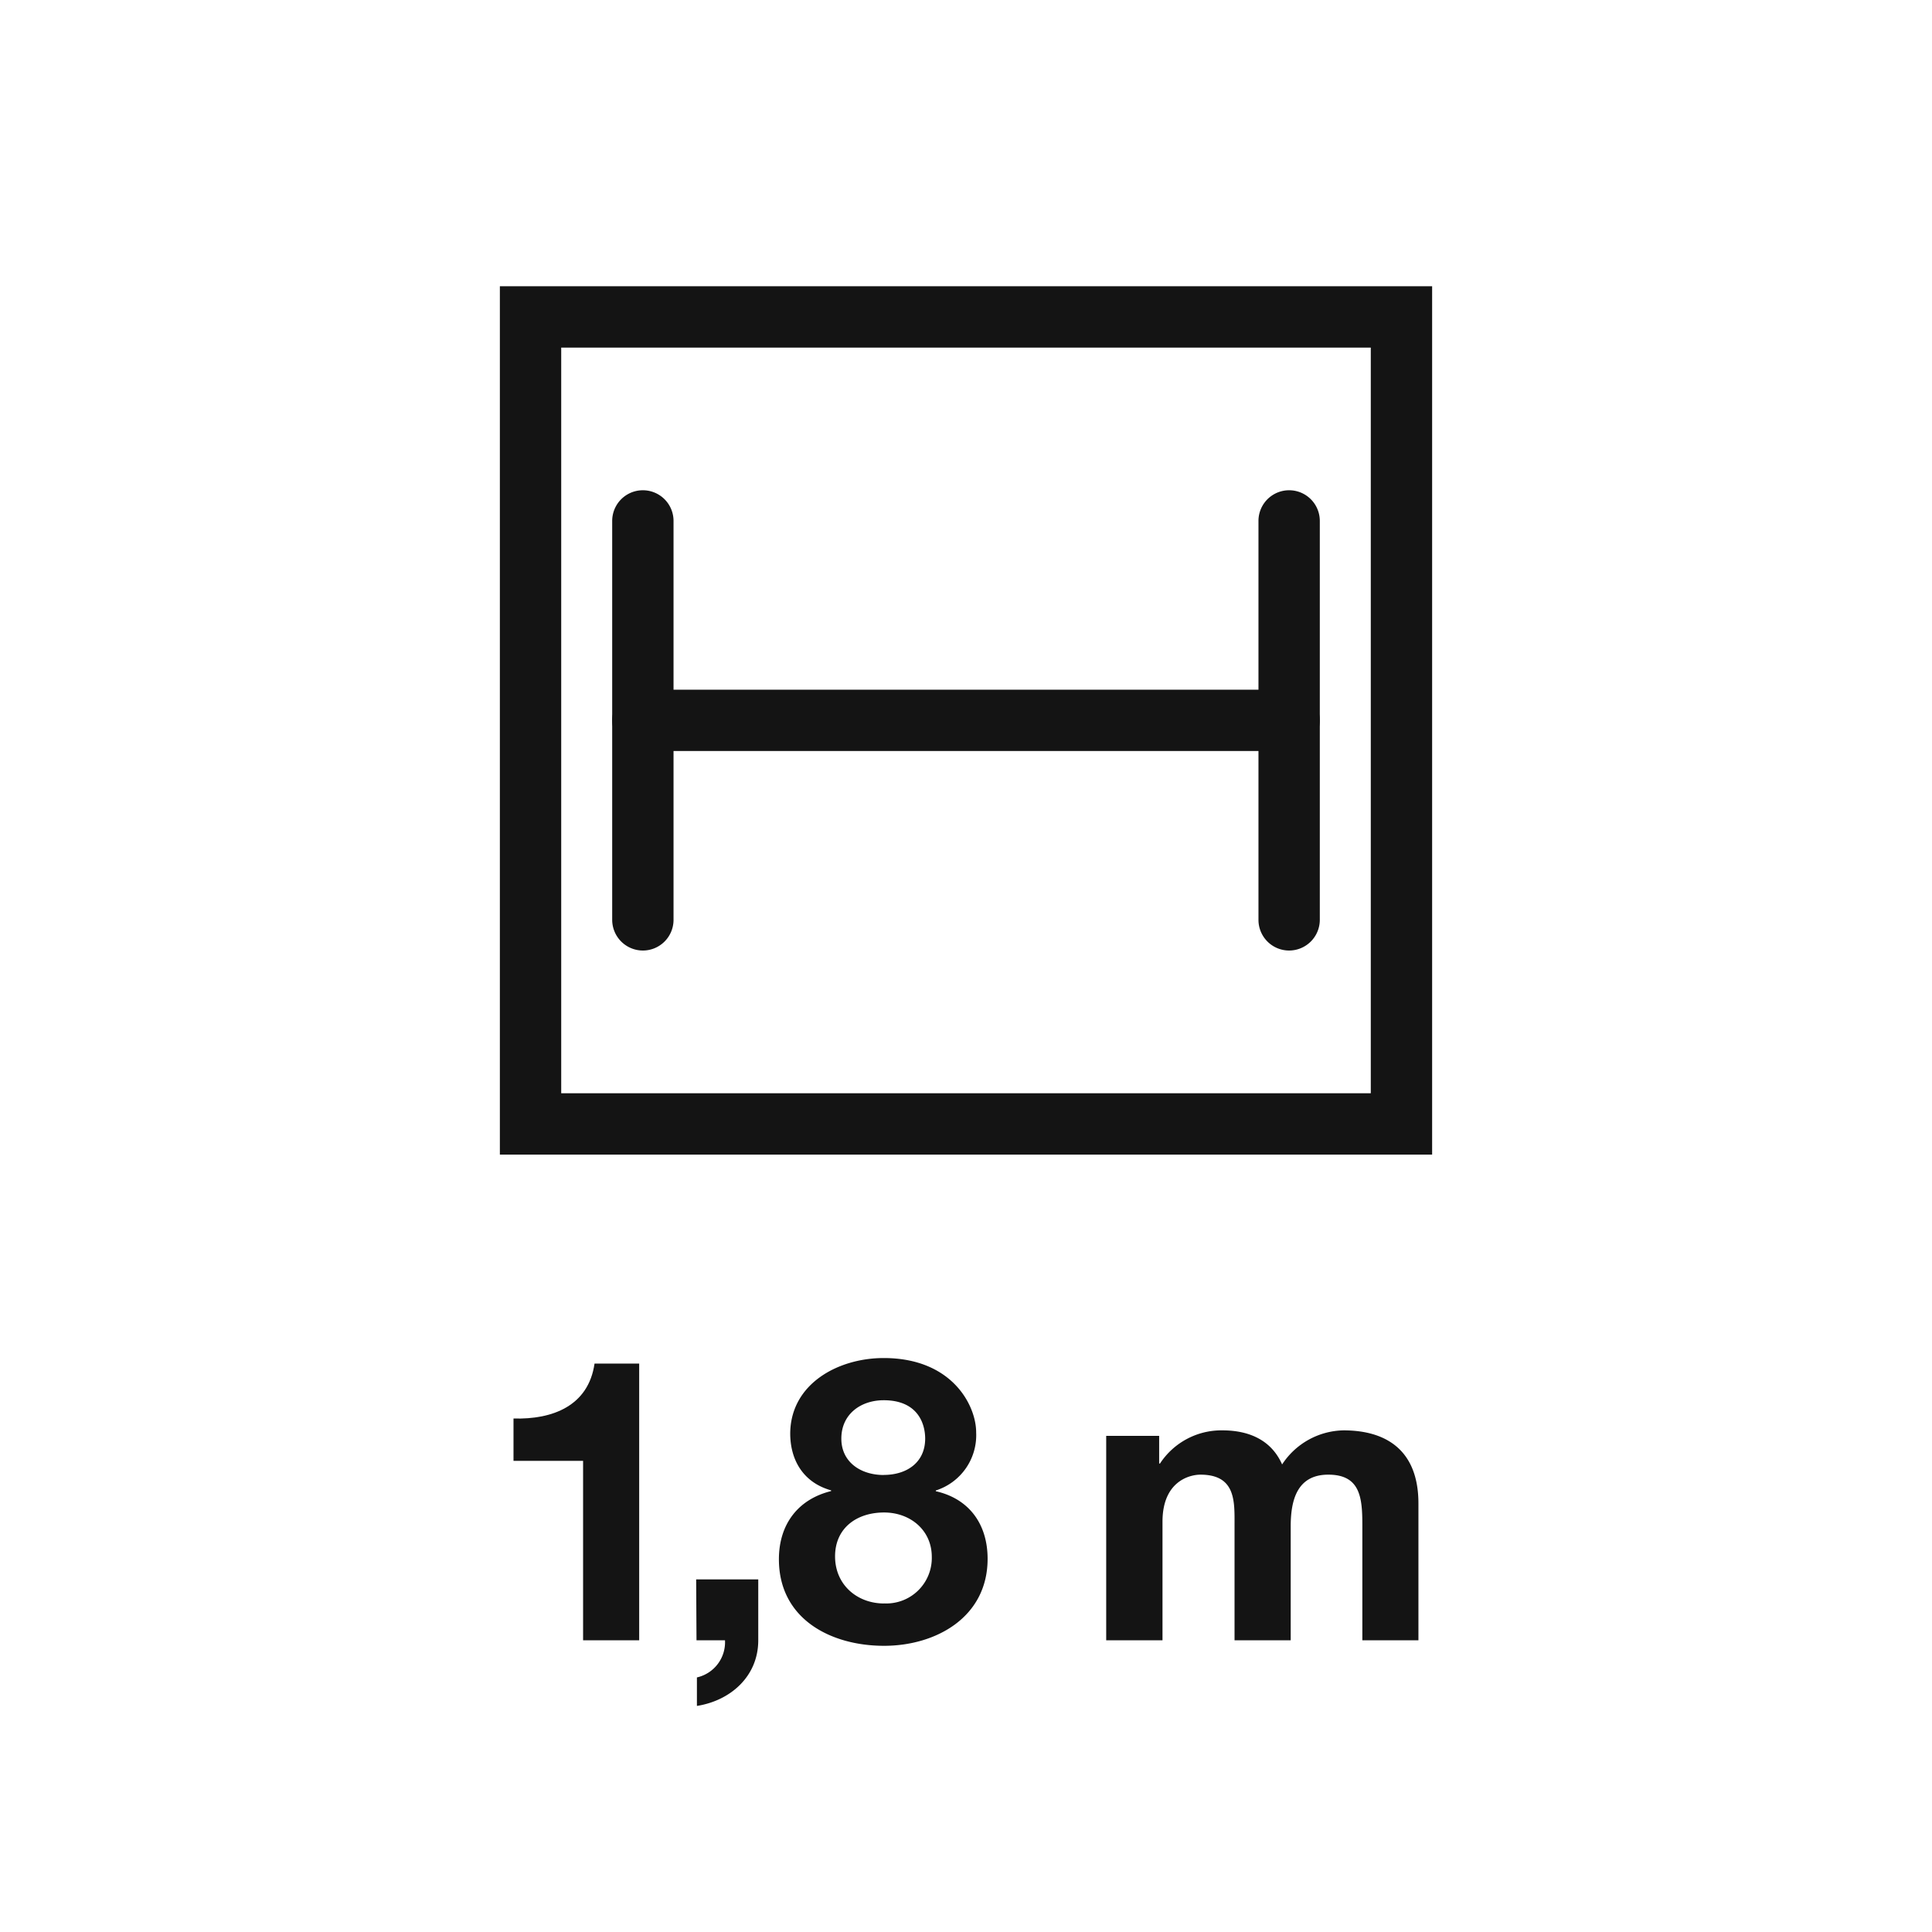
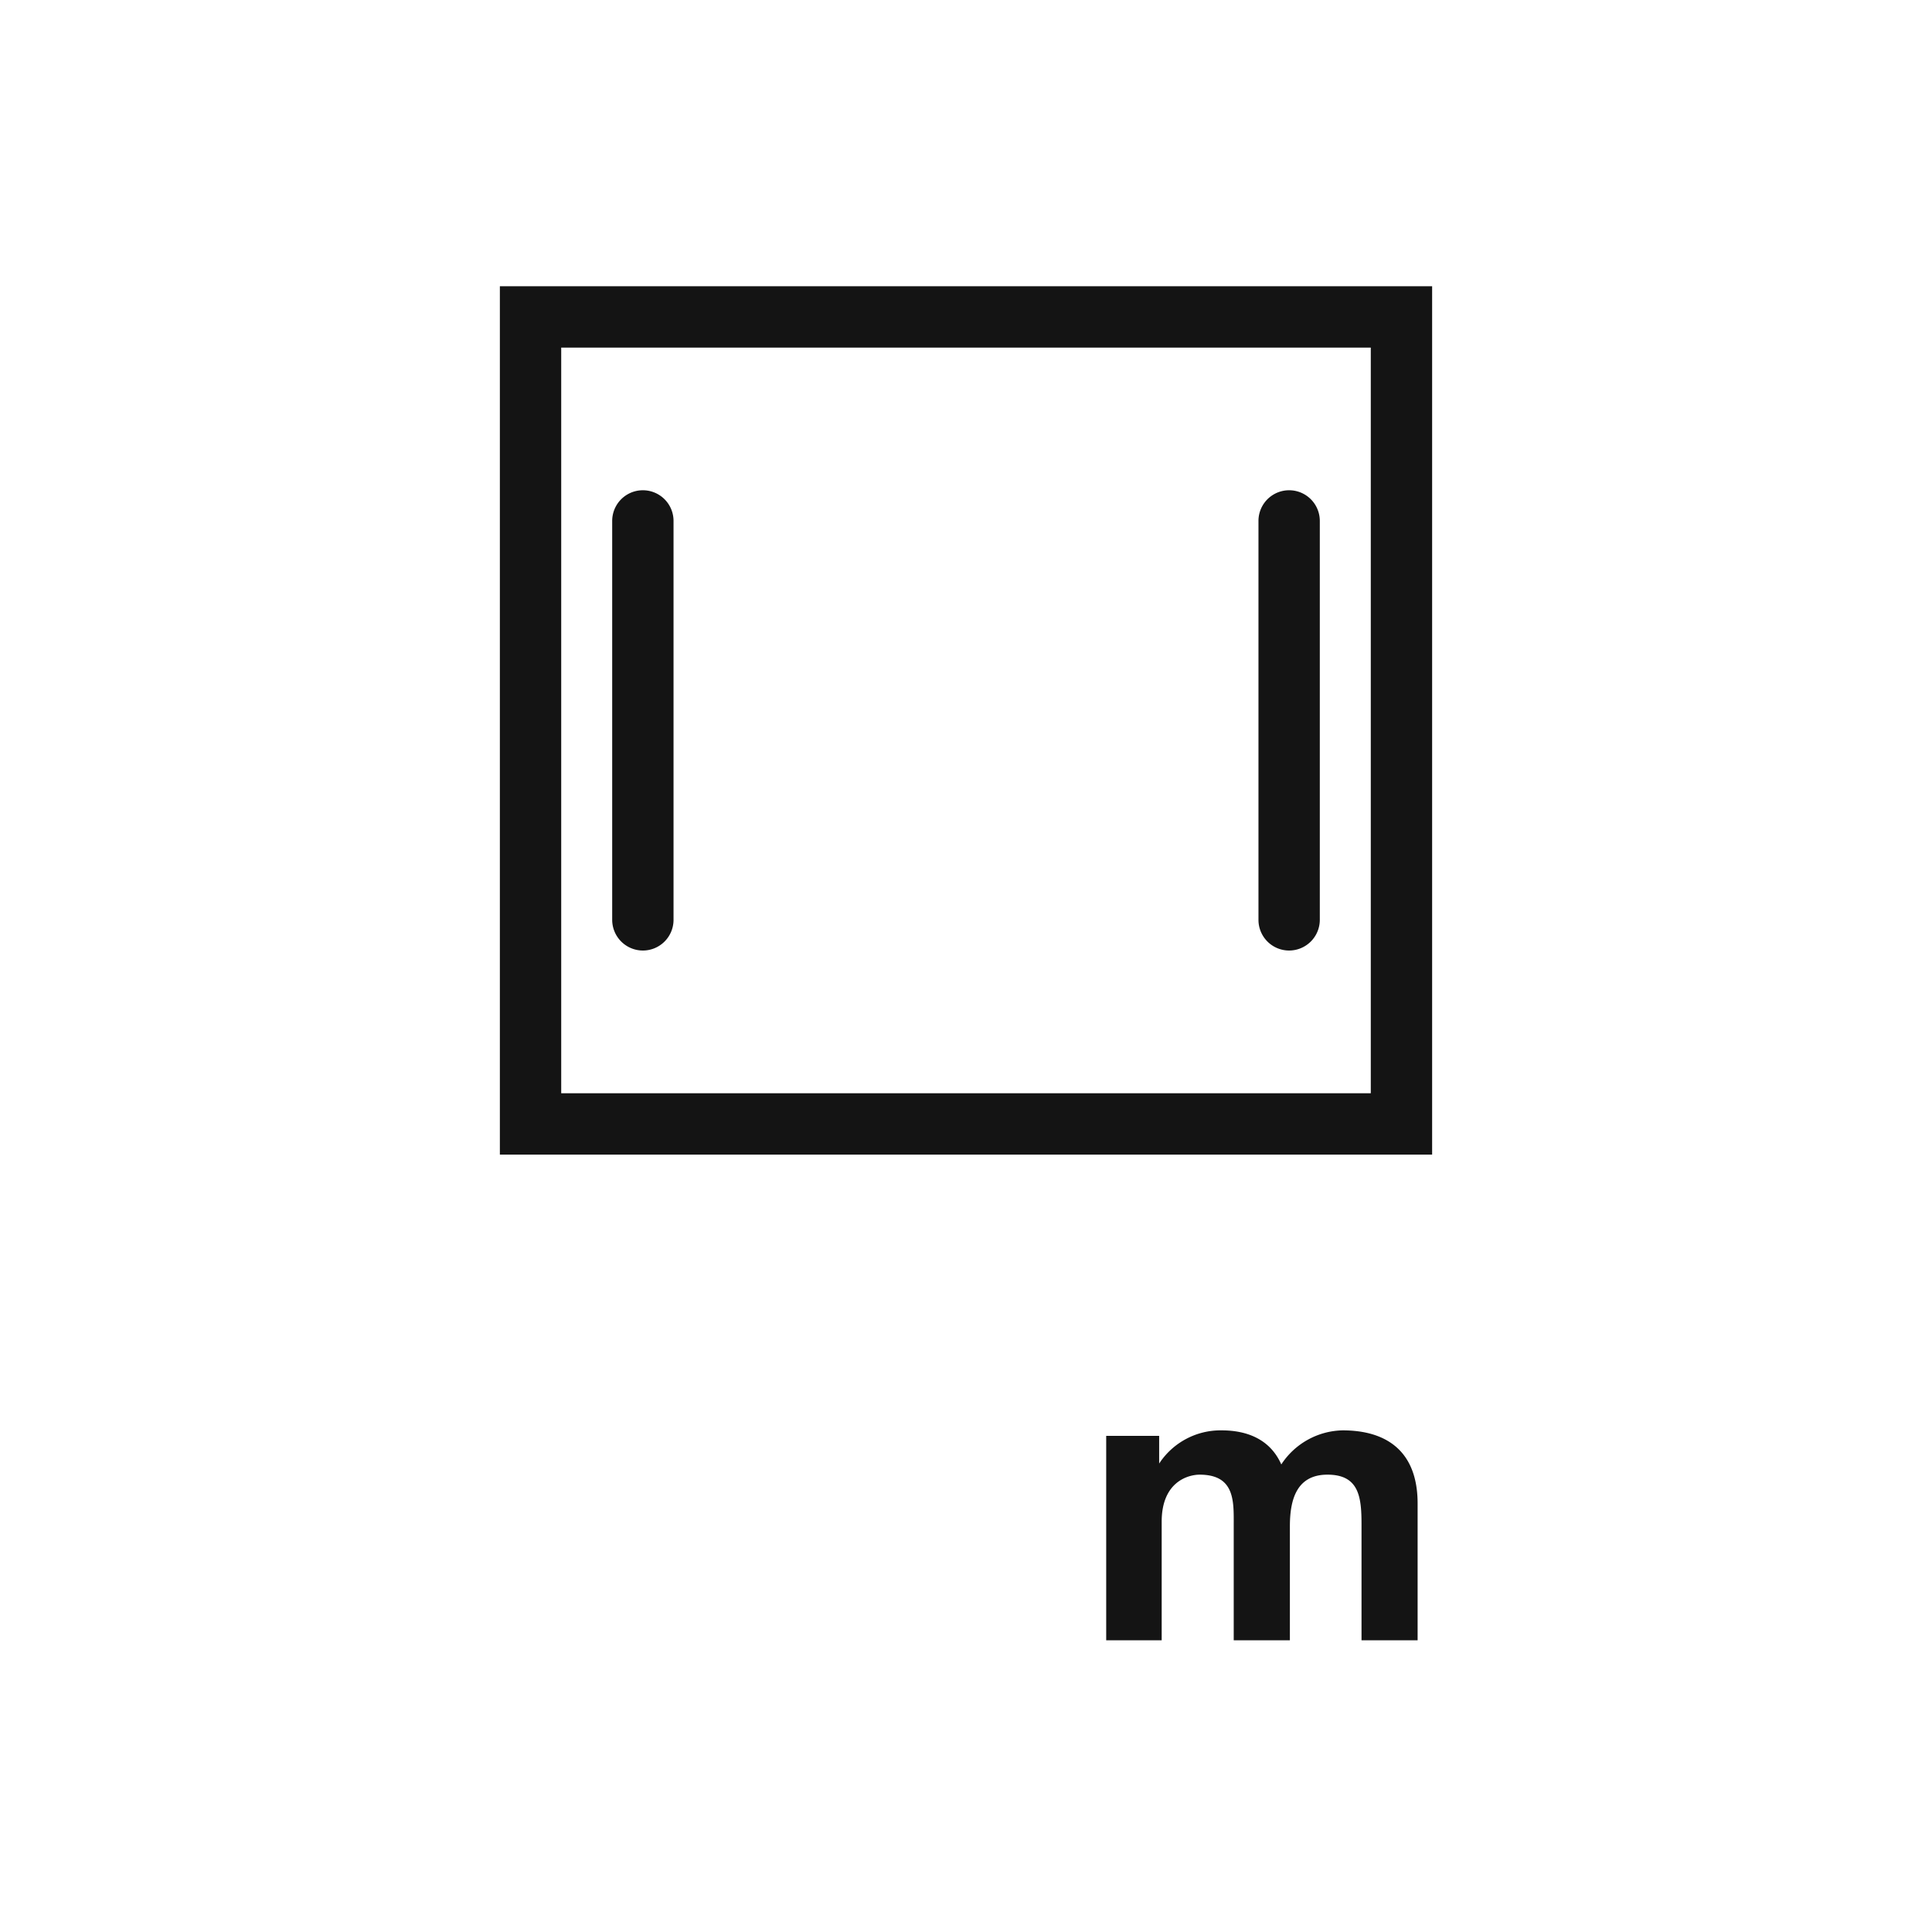
<svg xmlns="http://www.w3.org/2000/svg" id="Tracciati" viewBox="0 0 283.46 283.46">
  <defs>
    <style>.cls-1{fill:#141414;}</style>
  </defs>
  <path class="cls-1" d="M210.12,169.4H73.34V42H210.12Zm-127.78-9H201.12V51H82.34Z" />
-   <path class="cls-1" d="M189.14,110.19H94.32a4.5,4.5,0,0,1,0-9h94.82a4.5,4.5,0,0,1,0,9Z" />
  <path class="cls-1" d="M94.32,139.46a4.51,4.51,0,0,1-4.5-4.5V76.43a4.5,4.5,0,0,1,9,0V135A4.5,4.5,0,0,1,94.32,139.46Z" />
  <path class="cls-1" d="M189.14,139.46a4.5,4.5,0,0,1-4.5-4.5V76.43a4.5,4.5,0,0,1,9,0V135A4.51,4.51,0,0,1,189.14,139.46Z" />
-   <path class="cls-1" d="M93.78,240.66H85.55V214.33H75.34v-6.21c5.74.17,11-1.86,11.89-8.06h6.55Z" />
-   <path class="cls-1" d="M102.14,231.73h9.11v8.93c0,5.33-4.12,8.87-9,9.63v-4.18a5.29,5.29,0,0,0,4.12-5.45h-4.18Z" />
-   <path class="cls-1" d="M129.65,199.25c10.09,0,13.57,7,13.57,10.9a8.51,8.51,0,0,1-5.92,8.53v.11c4.88,1.1,7.6,4.82,7.6,9.92,0,8.58-7.6,12.76-15.19,12.76-7.83,0-15.43-3.94-15.43-12.7,0-5.16,2.84-8.82,7.66-10v-.11c-4-1.11-6-4.35-6-8.36C116,203,123,199.25,129.65,199.25Zm.06,36a6.67,6.67,0,0,0,7-6.84c0-3.89-3.14-6.5-7-6.5-4,0-7.19,2.27-7.19,6.44S125.76,235.26,129.71,235.26Zm-.06-18.85c3.42,0,6.09-1.85,6.09-5.33,0-2.09-1-5.63-6.09-5.63-3.31,0-6.21,2-6.21,5.63C123.44,214.56,126.34,216.41,129.65,216.41Z" />
-   <path class="cls-1" d="M162.3,210.67h7.77v4.06h.12a10.77,10.77,0,0,1,9.16-4.87c3.77,0,7.14,1.33,8.76,5a11,11,0,0,1,9-5c6.38,0,11,3,11,10.73v20.07h-8.23v-17c0-4-.35-7.3-5-7.3s-5.51,3.88-5.51,7.59v16.71h-8.24V223.84c0-3.48.24-7.48-5-7.48-1.63,0-5.57,1-5.57,6.9v17.4H162.3Z" />
+   <path class="cls-1" d="M162.3,210.67h7.77v4.06a10.77,10.77,0,0,1,9.16-4.87c3.77,0,7.14,1.33,8.76,5a11,11,0,0,1,9-5c6.38,0,11,3,11,10.73v20.07h-8.23v-17c0-4-.35-7.3-5-7.3s-5.51,3.88-5.51,7.59v16.71h-8.24V223.84c0-3.48.24-7.48-5-7.48-1.63,0-5.57,1-5.57,6.9v17.4H162.3Z" />
</svg>